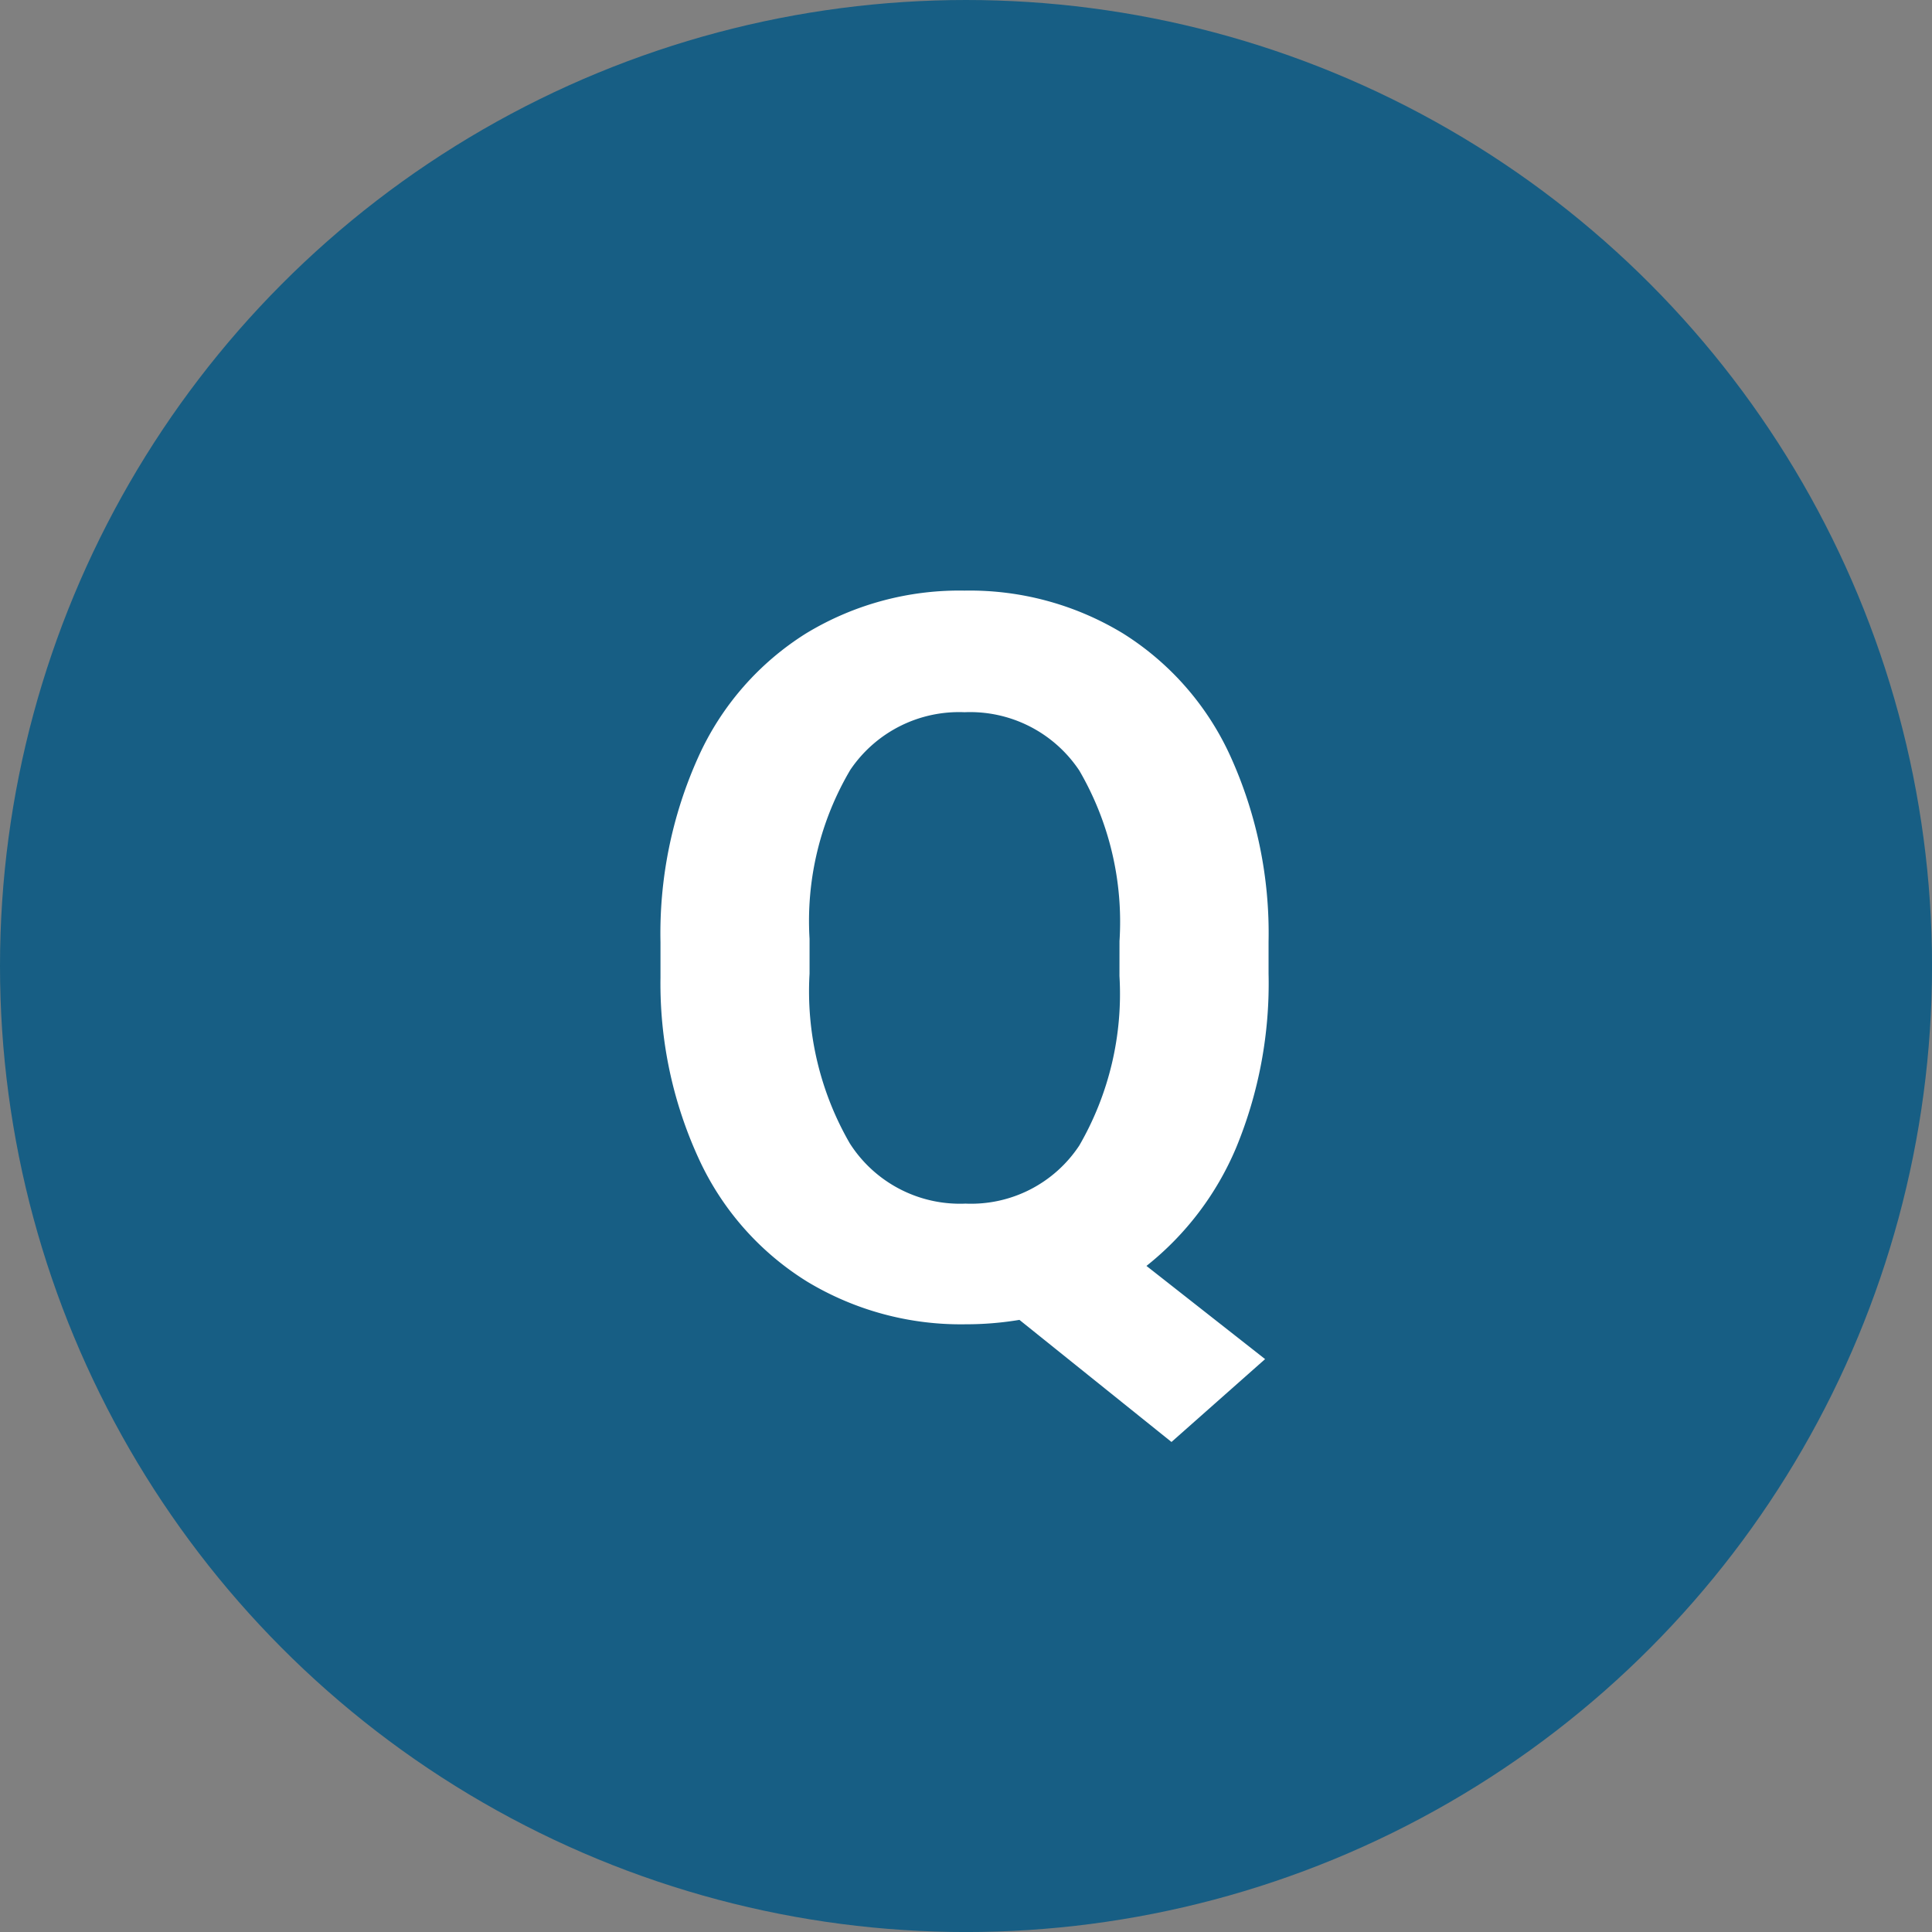
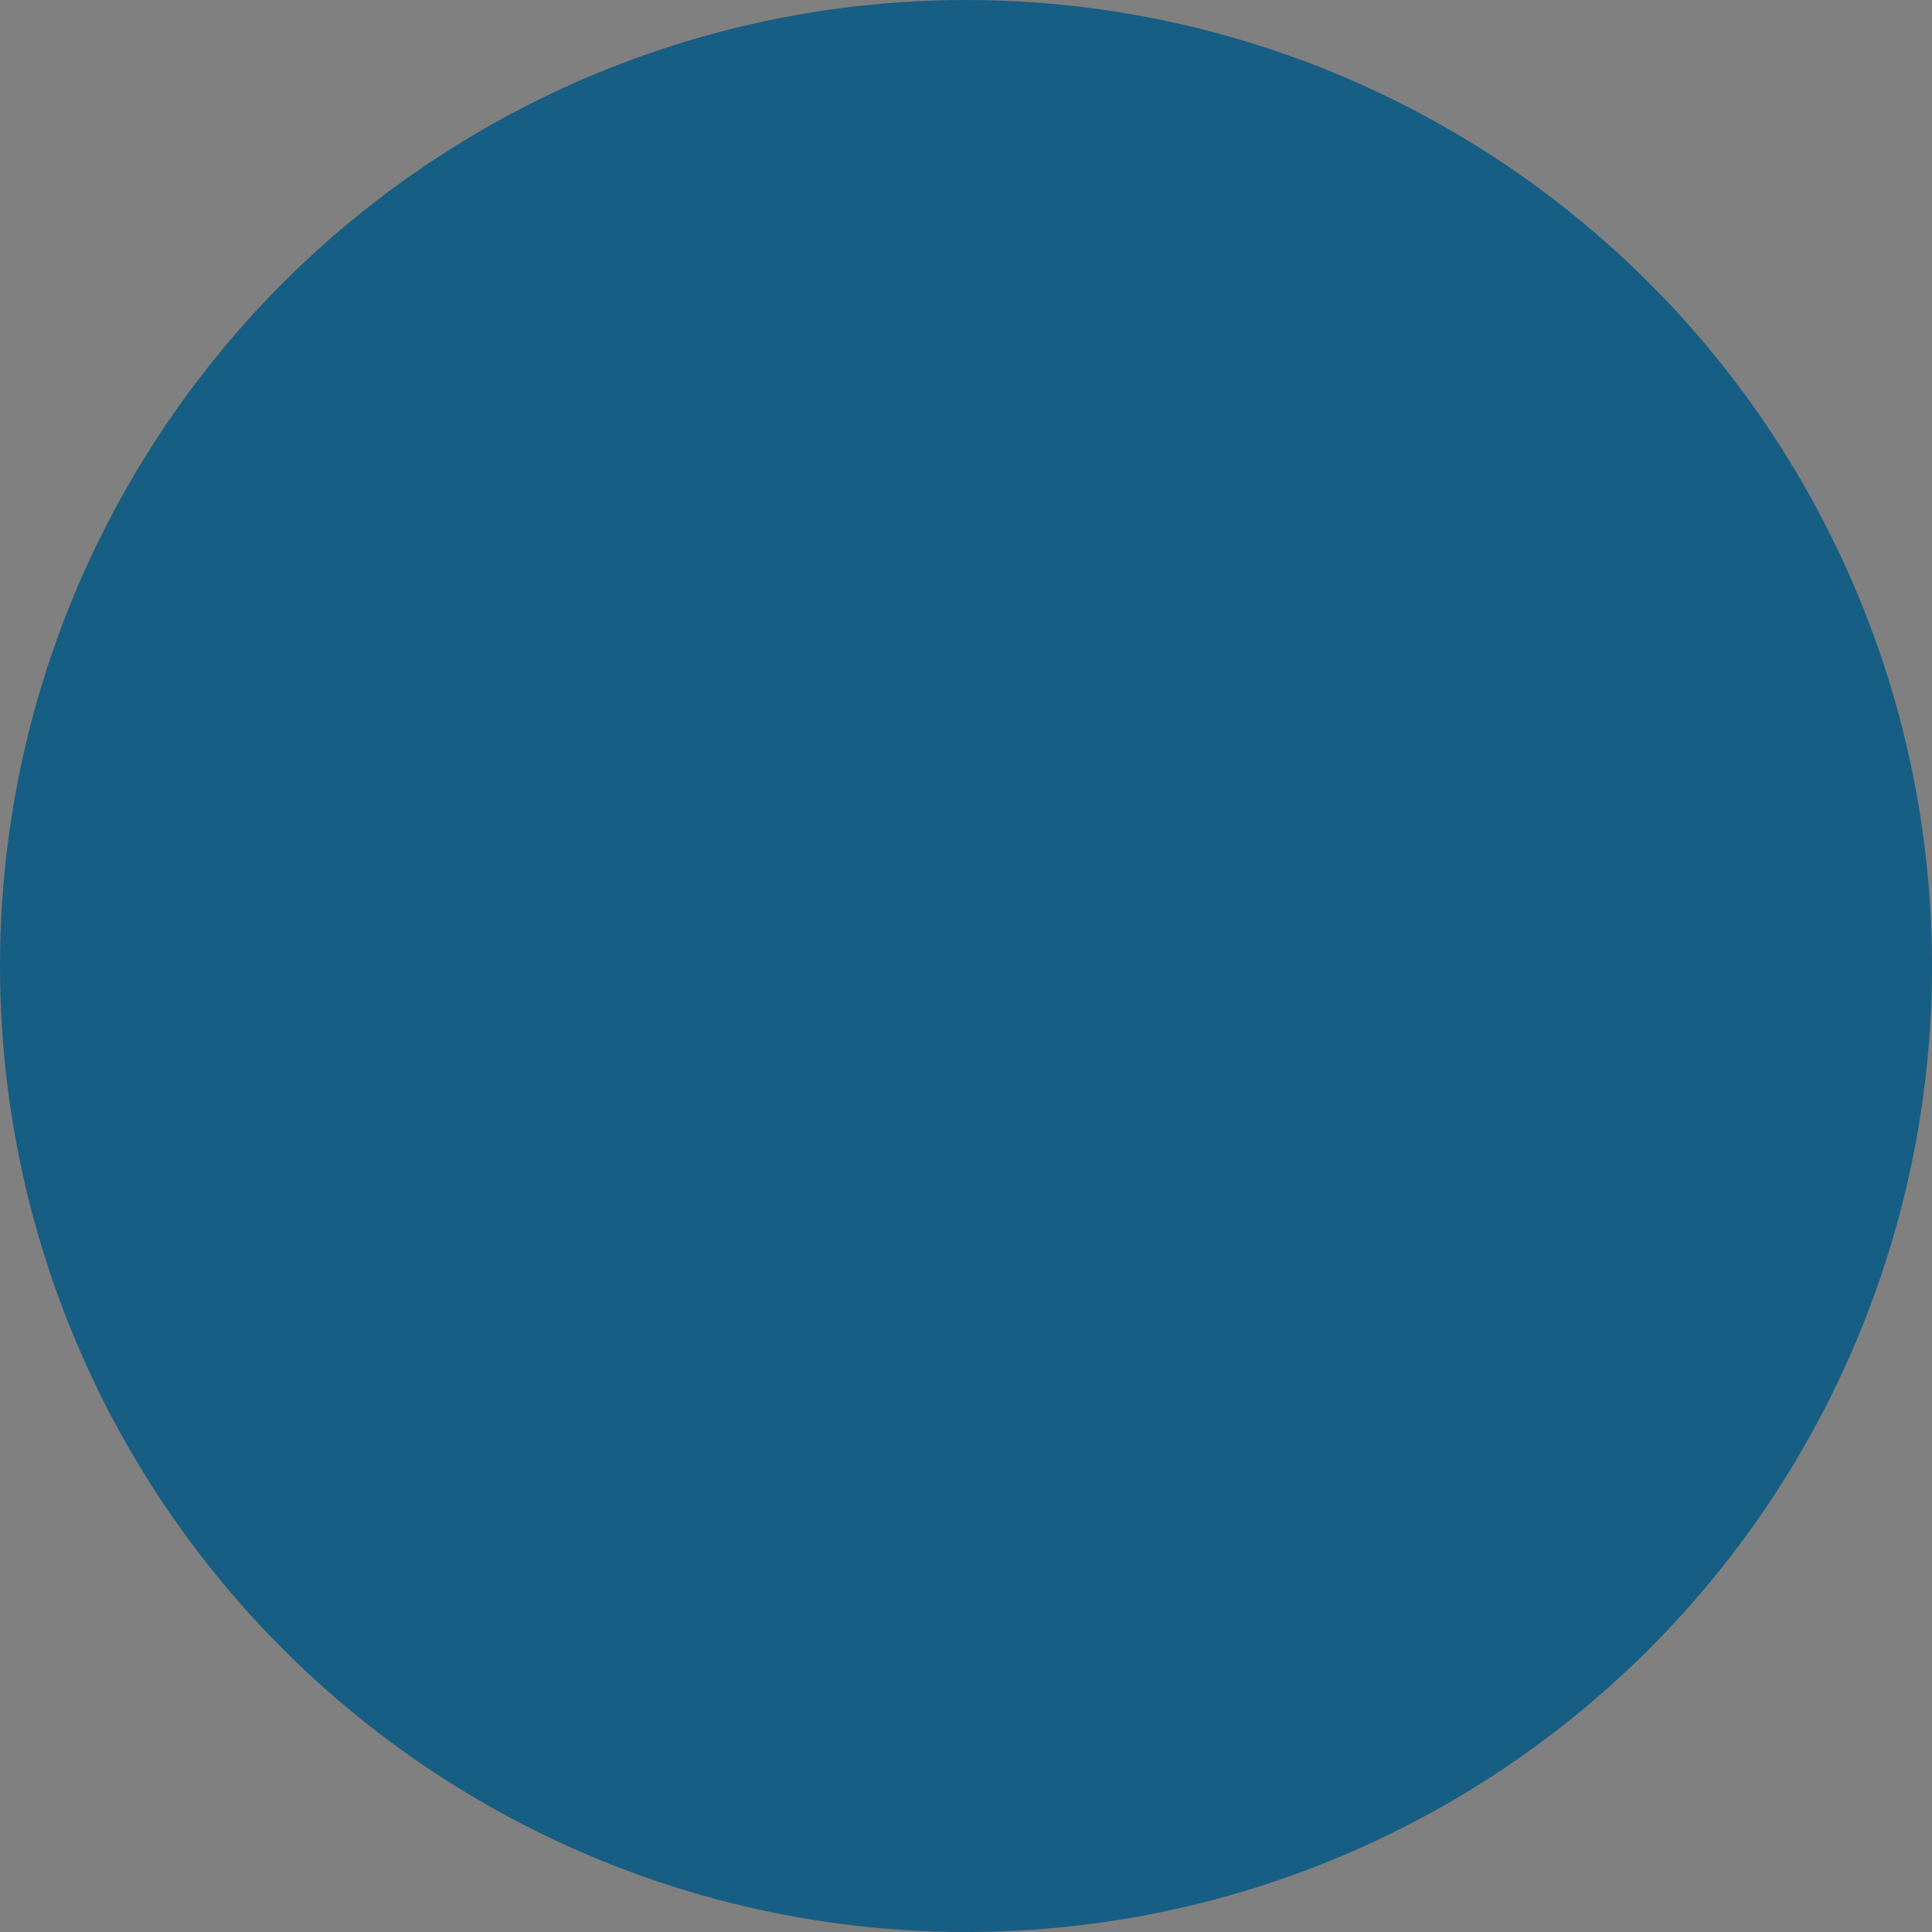
<svg xmlns="http://www.w3.org/2000/svg" id="レイヤー_1" data-name="レイヤー 1" width="63.481" height="63.481" viewBox="0 0 63.481 63.481">
  <rect x="0" y="0" width="63.481" height="63.481" fill="#808080" stroke="none" />
  <defs>
    <style>.cls-1{fill:#175e84;}.cls-2{fill:#fff;}</style>
  </defs>
  <circle class="cls-1" cx="31.741" cy="31.741" r="31.741" />
-   <path class="cls-2" d="M41.682,31.991a14.132,14.132,0,0,1-1.062,5.712A9.827,9.827,0,0,1,37.67,41.595l3.898,3.062-3.076,2.723-4.996-4.012a10.668,10.668,0,0,1-1.772.145A9.769,9.769,0,0,1,26.52,42.11a9.317,9.317,0,0,1-3.545-4.005A13.752,13.752,0,0,1,21.702,32.12V30.96a14.083,14.083,0,0,1,1.249-6.1,9.297,9.297,0,0,1,3.528-4.044,9.703,9.703,0,0,1,5.213-1.41,9.701,9.701,0,0,1,5.212,1.41A9.303,9.303,0,0,1,40.434,24.86a14.058,14.058,0,0,1,1.248,6.083Zm-4.898-1.065a9.878,9.878,0,0,0-1.32-5.607,4.309,4.309,0,0,0-3.771-1.917,4.309,4.309,0,0,0-3.754,1.894A9.757,9.757,0,0,0,26.6,30.847v1.145a9.992,9.992,0,0,0,1.321,5.574,4.293,4.293,0,0,0,3.803,1.982,4.259,4.259,0,0,0,3.739-1.909,9.941,9.941,0,0,0,1.32-5.567Z" />
</svg>